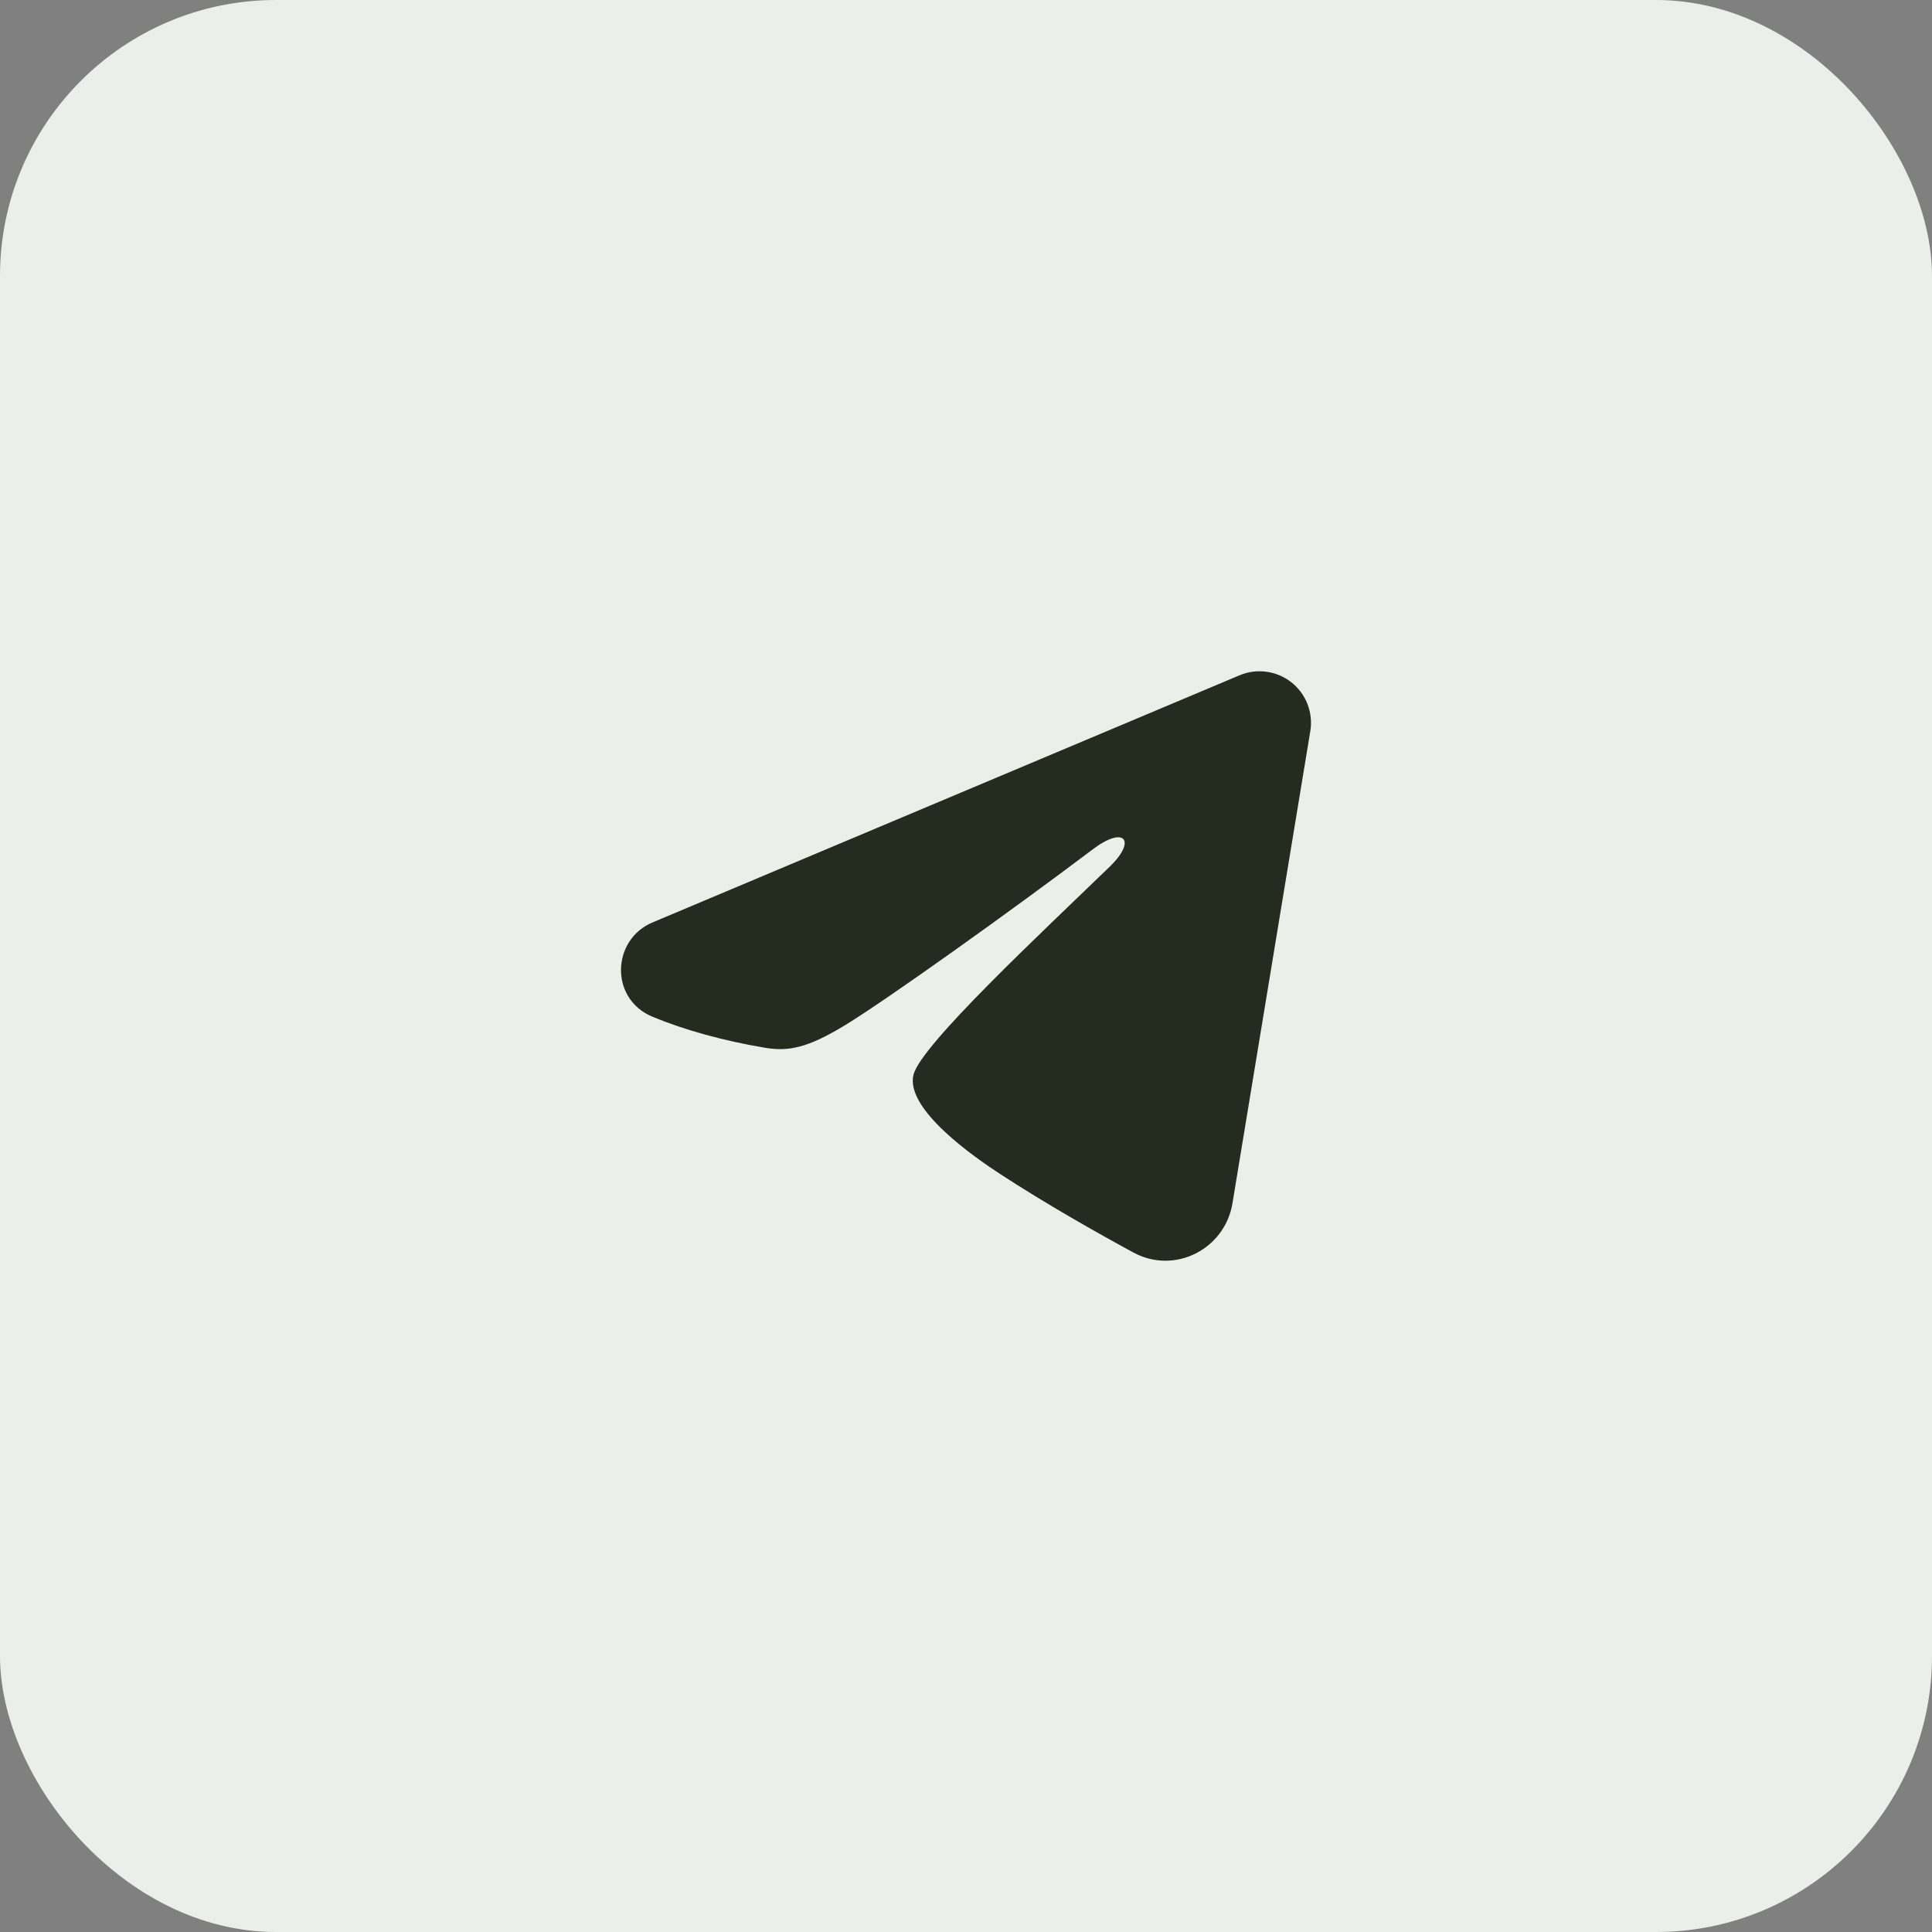
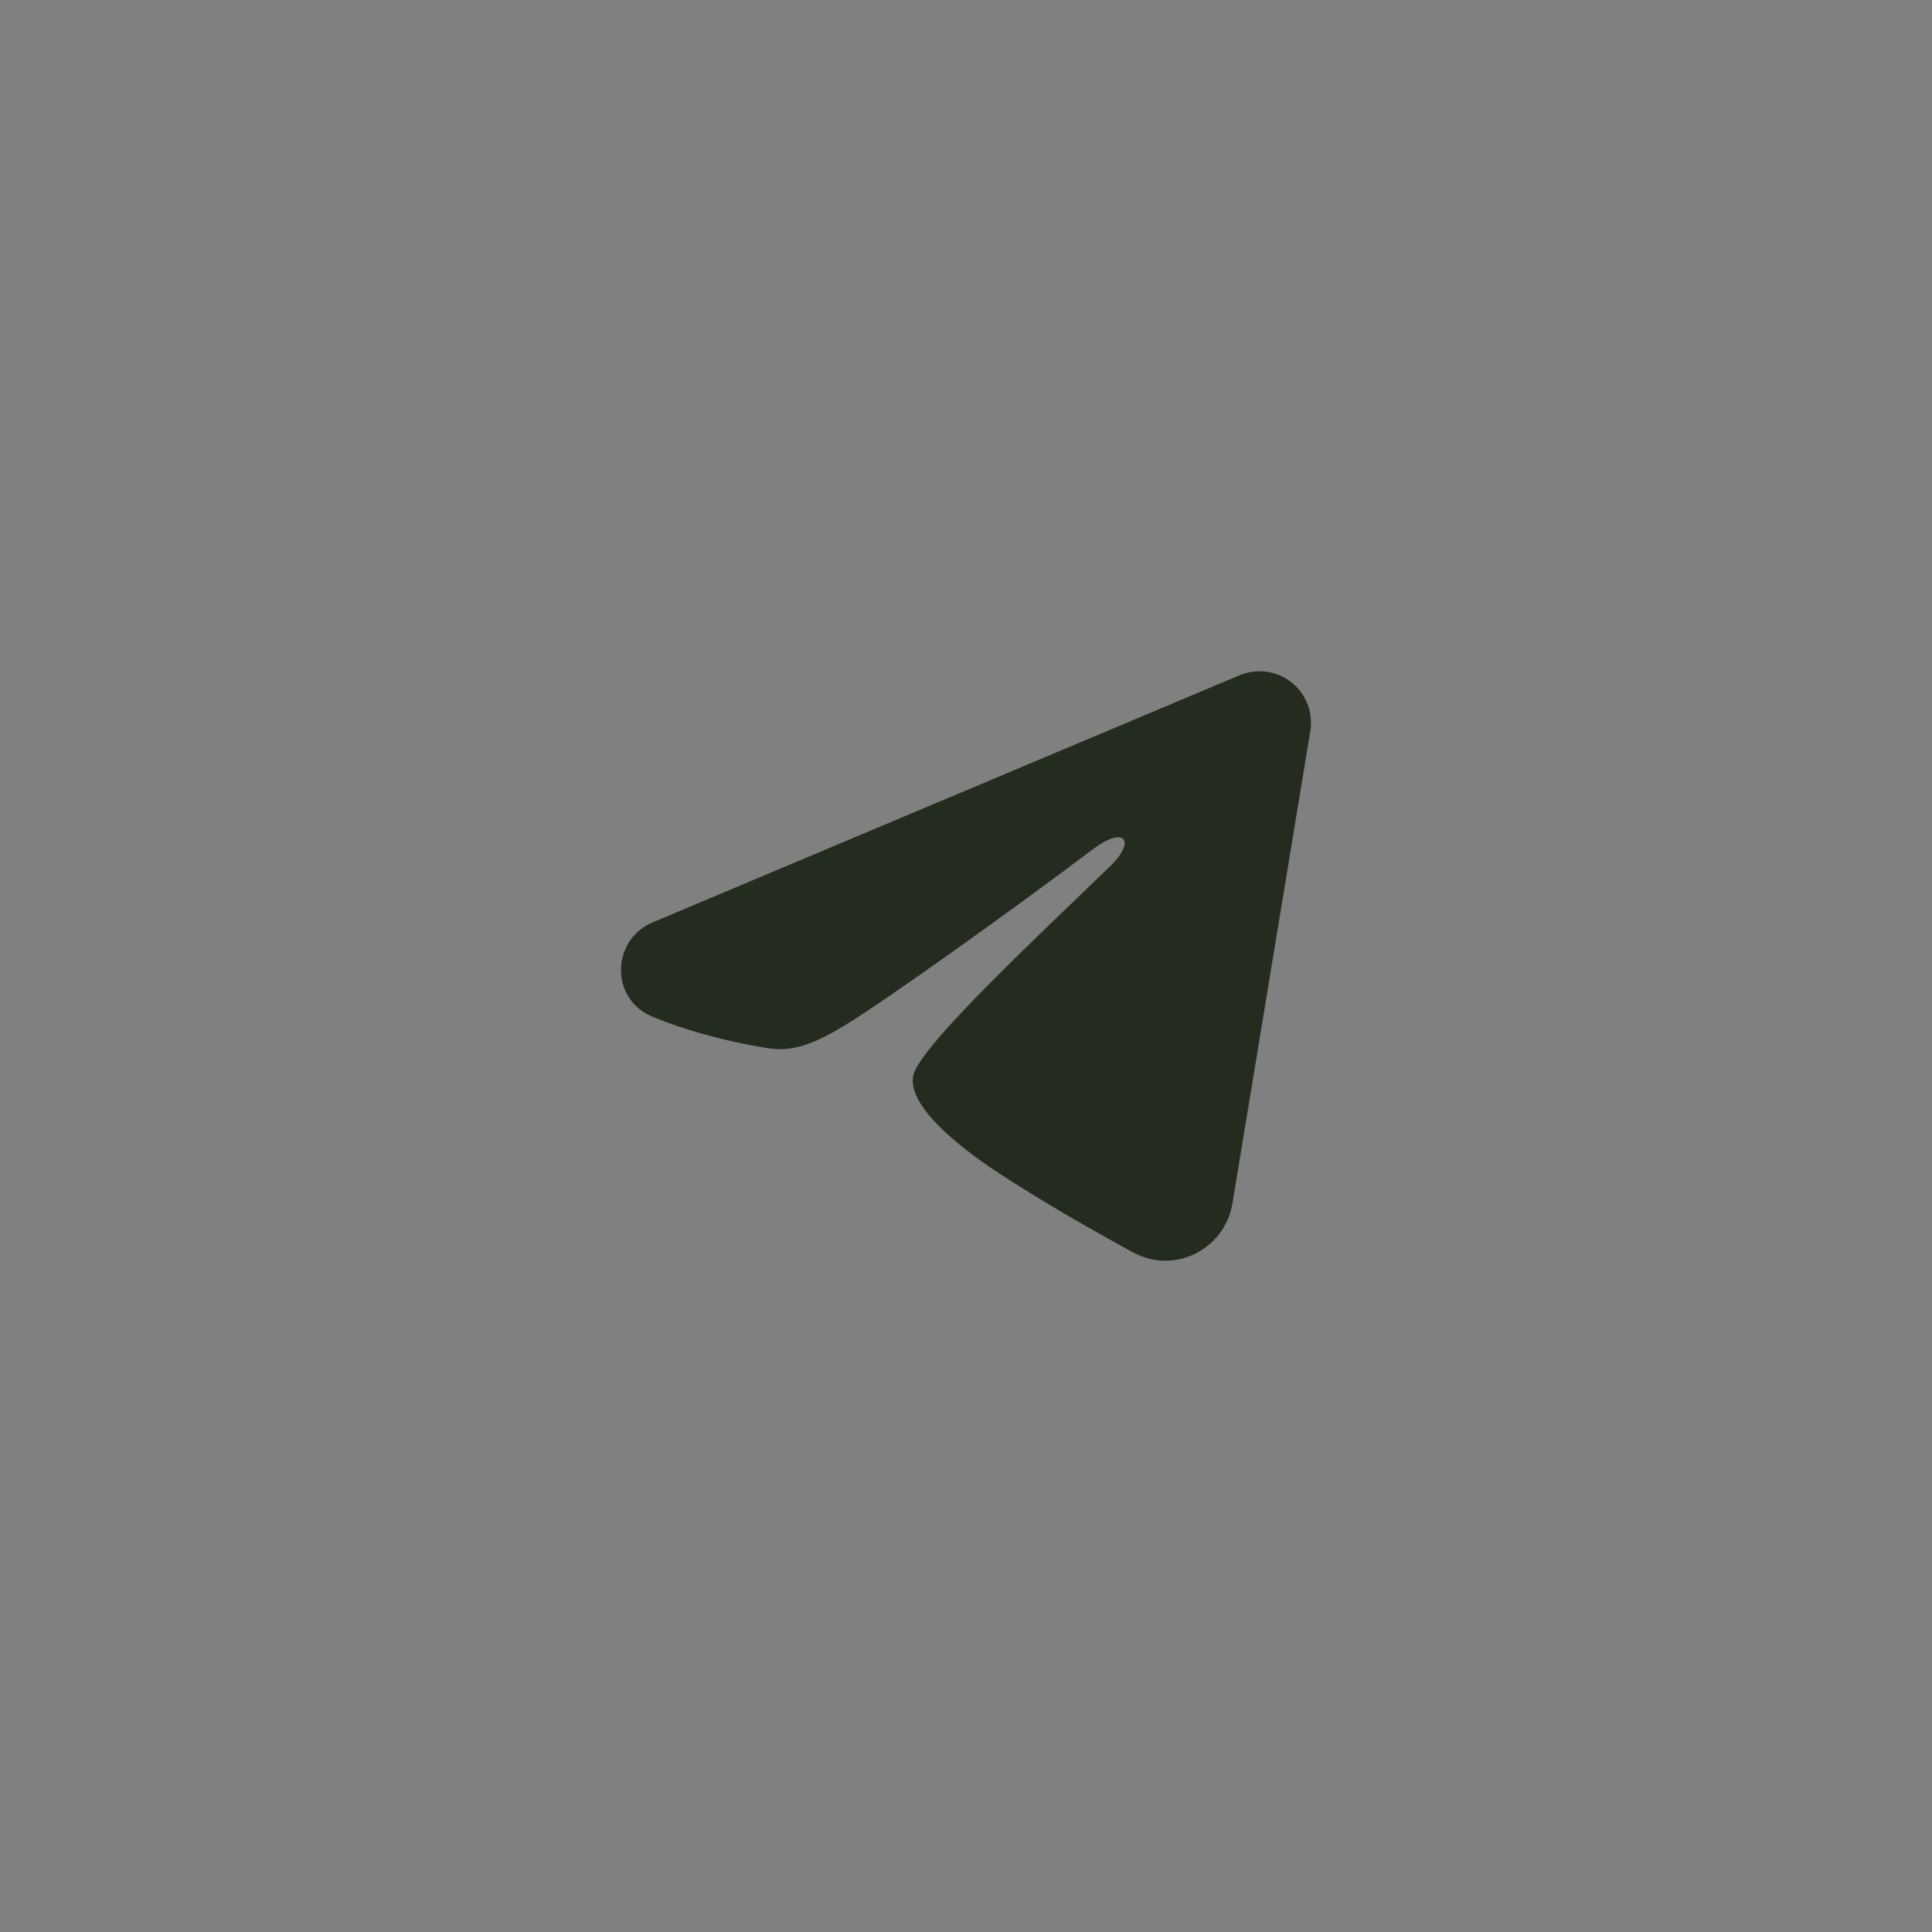
<svg xmlns="http://www.w3.org/2000/svg" width="56" height="56" viewBox="0 0 56 56" fill="none">
  <rect x="0" y="0" width="56" height="56" fill="#808080" stroke="none" />
-   <rect width="56" height="56" rx="8" fill="#ECEEEA" />
  <path fill-rule="evenodd" clip-rule="evenodd" d="M35.928 19.574C36.174 19.47 36.443 19.435 36.708 19.471C36.972 19.506 37.222 19.612 37.432 19.778C37.641 19.943 37.803 20.161 37.899 20.41C37.995 20.659 38.023 20.929 37.98 21.192L35.723 34.881C35.504 36.202 34.056 36.959 32.845 36.301C31.832 35.751 30.327 34.903 28.974 34.019C28.297 33.576 26.224 32.158 26.479 31.149C26.698 30.286 30.181 27.044 32.171 25.116C32.952 24.359 32.596 23.922 31.673 24.619C29.383 26.349 25.705 28.979 24.489 29.719C23.416 30.372 22.857 30.483 22.188 30.372C20.968 30.169 19.837 29.854 18.913 29.471C17.666 28.954 17.726 27.238 18.912 26.738L35.928 19.574Z" fill="#242B1F" />
</svg>